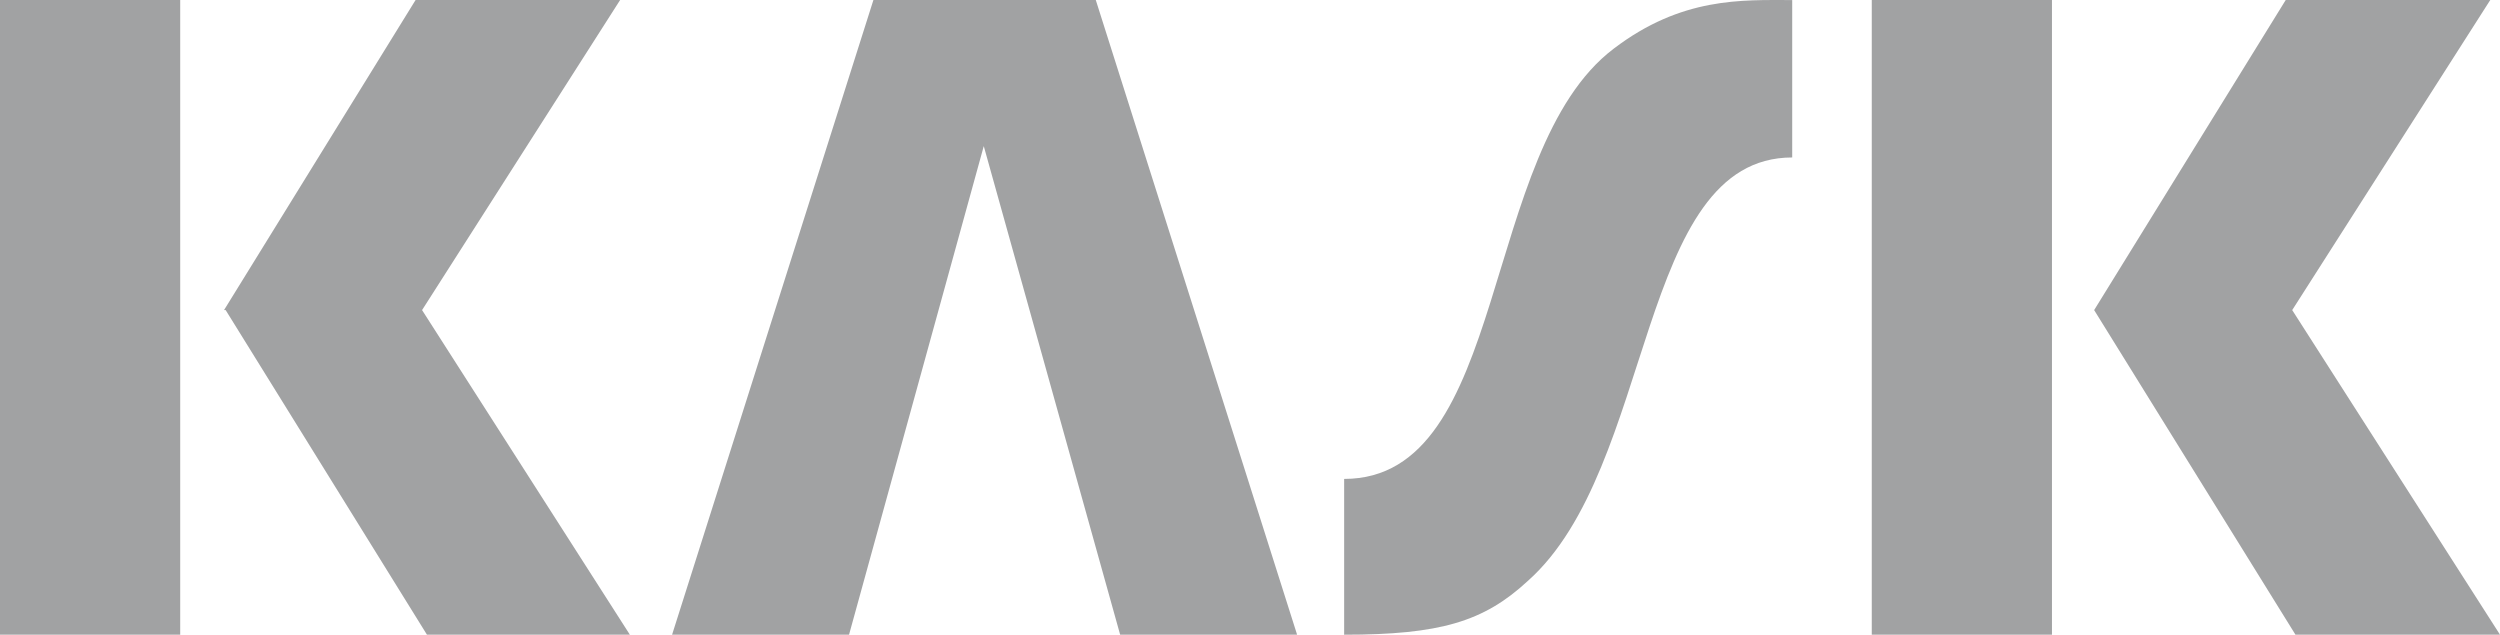
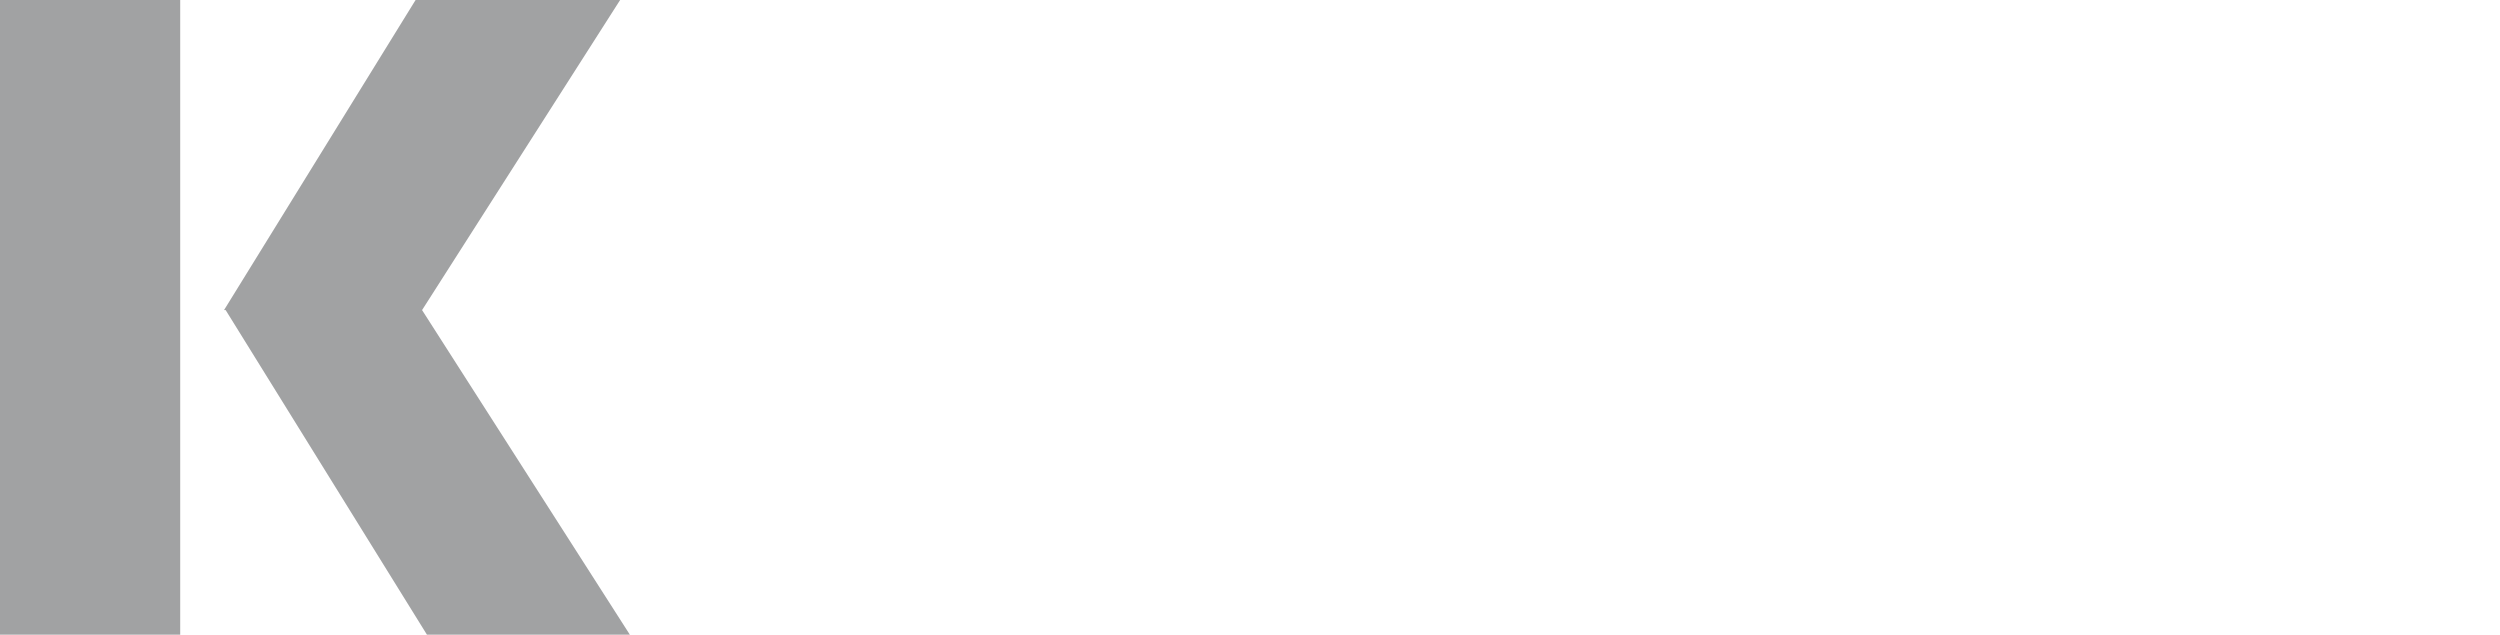
<svg xmlns="http://www.w3.org/2000/svg" width="100.054" height="25.405" viewBox="0 0 100.054 25.405">
  <g id="kask_logo" transform="translate(0 0.002)">
    <path id="Pfad_9209" d="M0,0H7.212V25.4H0ZM8.966,12.409,16.632,0h8.186L16.892,12.409,25.208,25.4H17.087L9.031,12.409Z" transform="translate(0 -0.001)" fill="#a1a2a3" />
-     <path id="Pfad_9210" d="M115.3,0h7.212V25.4H115.3Zm8.9,12.409L131.867,0h8.186l-7.926,12.409L140.443,25.4h-8.186L124.2,12.409Z" transform="translate(-40.389 -0.001)" fill="#a1a2a3" />
-     <path id="Pfad_9211" d="M58.357,0h-8.9L41.4,25.4h7.082L53.874,5.847,59.332,25.4h7.082Z" transform="translate(-14.502 -0.001)" fill="#a1a2a3" />
-     <path id="Pfad_9212" d="M93.585,1.948C88.193,6.041,89.427,19.165,82.8,19.165V25.4c3.833,0,5.587-.52,7.342-2.144C95.274,18.711,94.495,6.3,100.732,6.3V0C98.718,0,96.314-.131,93.585,1.948Z" transform="translate(-29.005 0)" fill="#a1a2a3" />
  </g>
</svg>